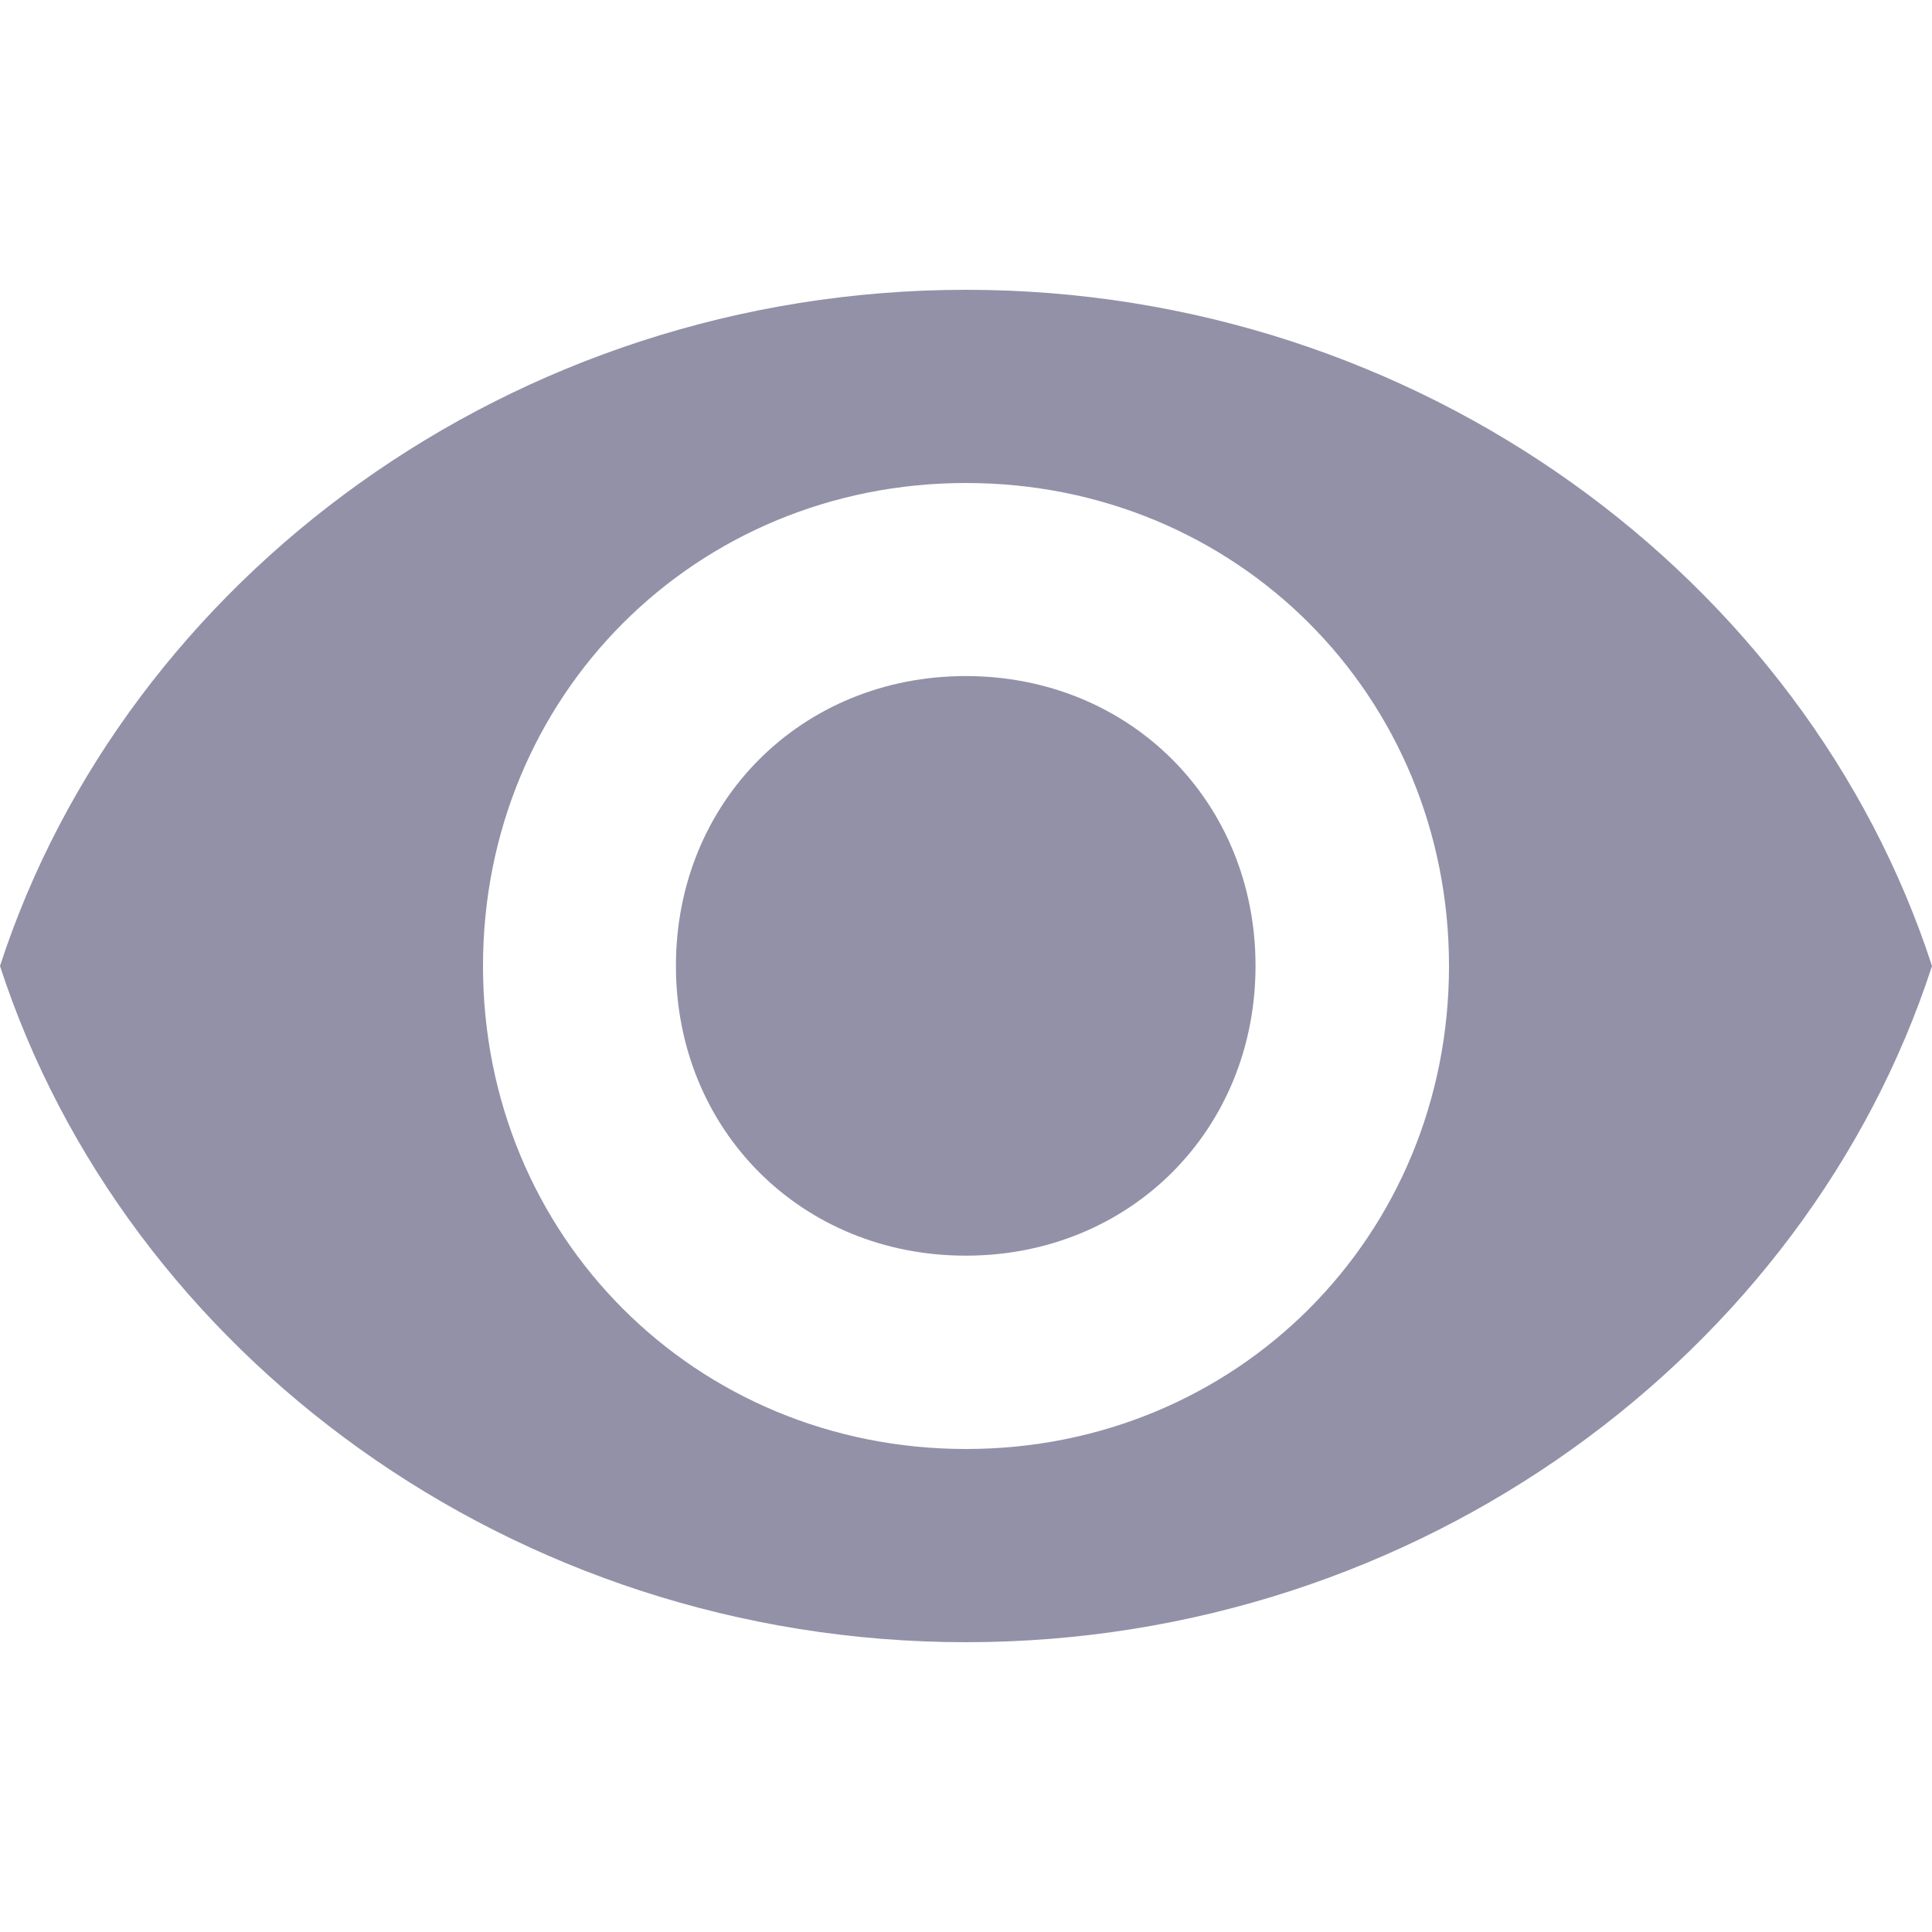
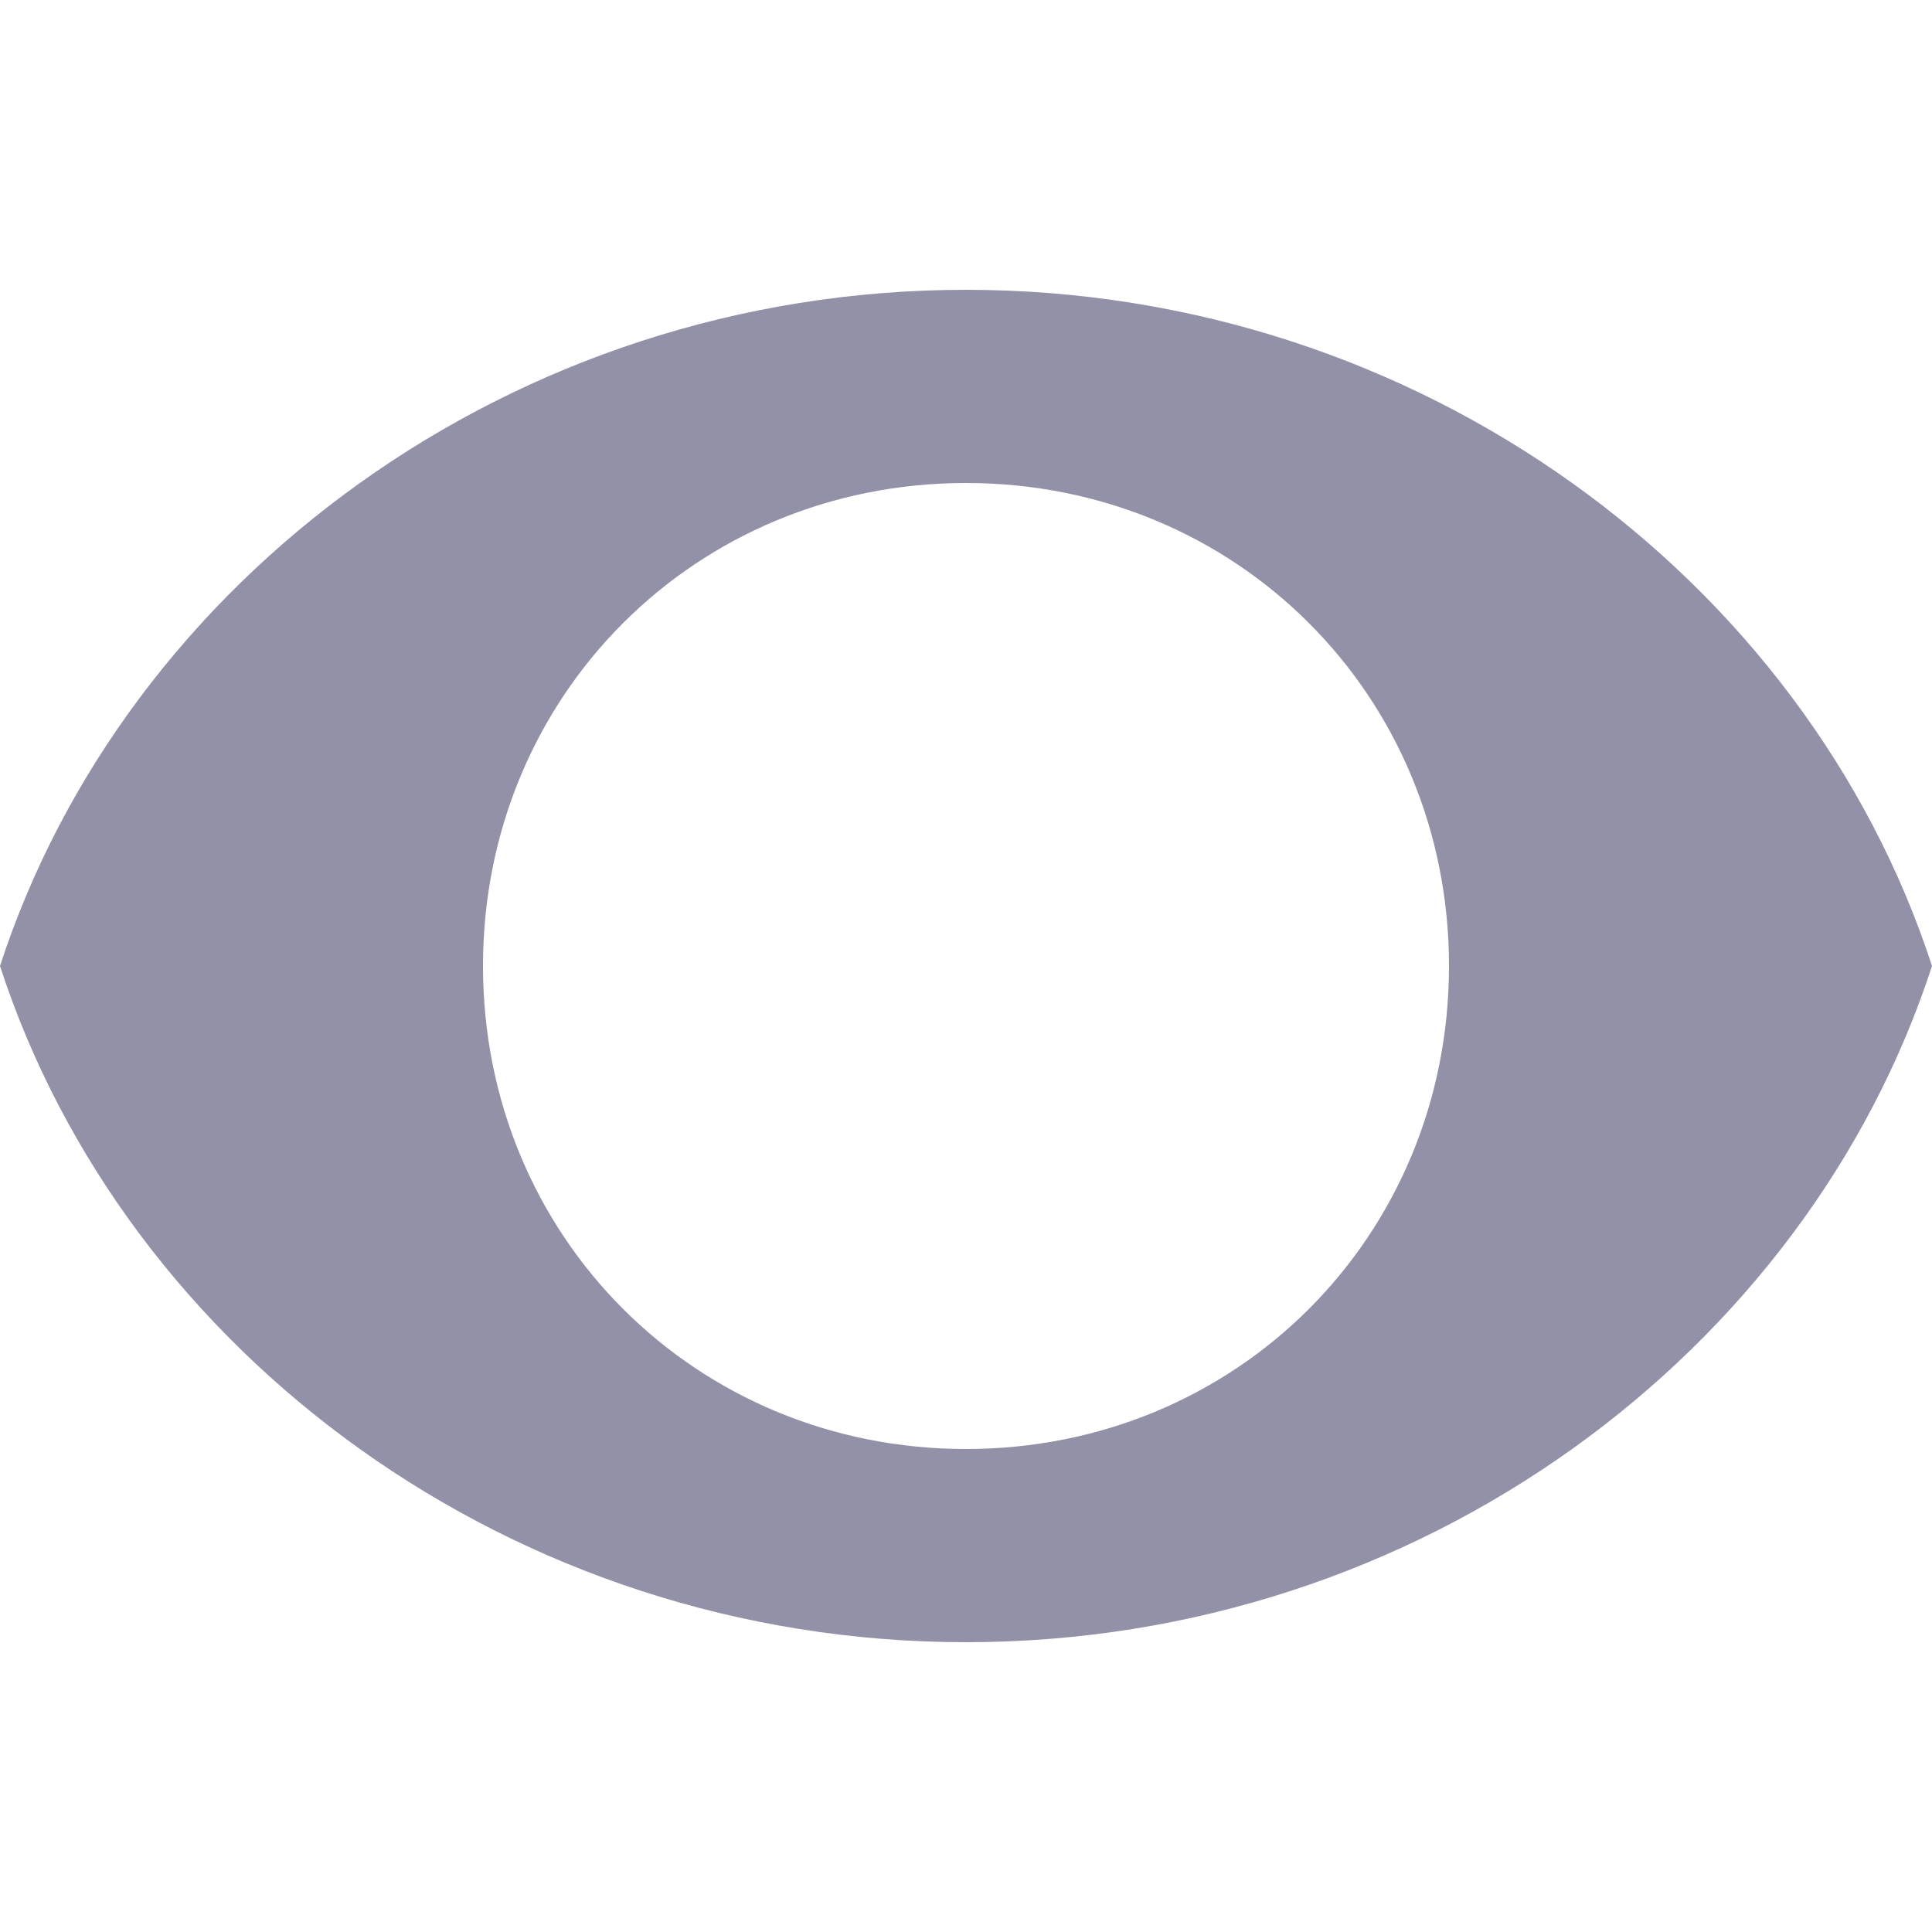
<svg xmlns="http://www.w3.org/2000/svg" width="14" height="14" viewBox="0 0 14 14" fill="none">
  <path d="M7 2.1C3.71 2.1 0.91 4.2 0 7C0.91 9.8 3.71 11.9 7 11.9C10.29 11.9 13.09 9.8 14 7C13.09 4.2 10.29 2.1 7 2.1ZM7 10.5C5.04 10.5 3.5 8.96 3.5 7C3.5 5.04 5.04 3.5 7 3.5C8.96 3.5 10.5 5.04 10.5 7C10.5 8.96 8.96 10.5 7 10.5Z" fill="#9291A8" />
-   <path d="M4.898 6.999C4.898 5.809 5.808 4.899 6.998 4.899C8.188 4.899 9.098 5.809 9.098 6.999C9.098 8.189 8.188 9.099 6.998 9.099C5.808 9.099 4.898 8.189 4.898 6.999Z" fill="#9291A8" />
</svg>